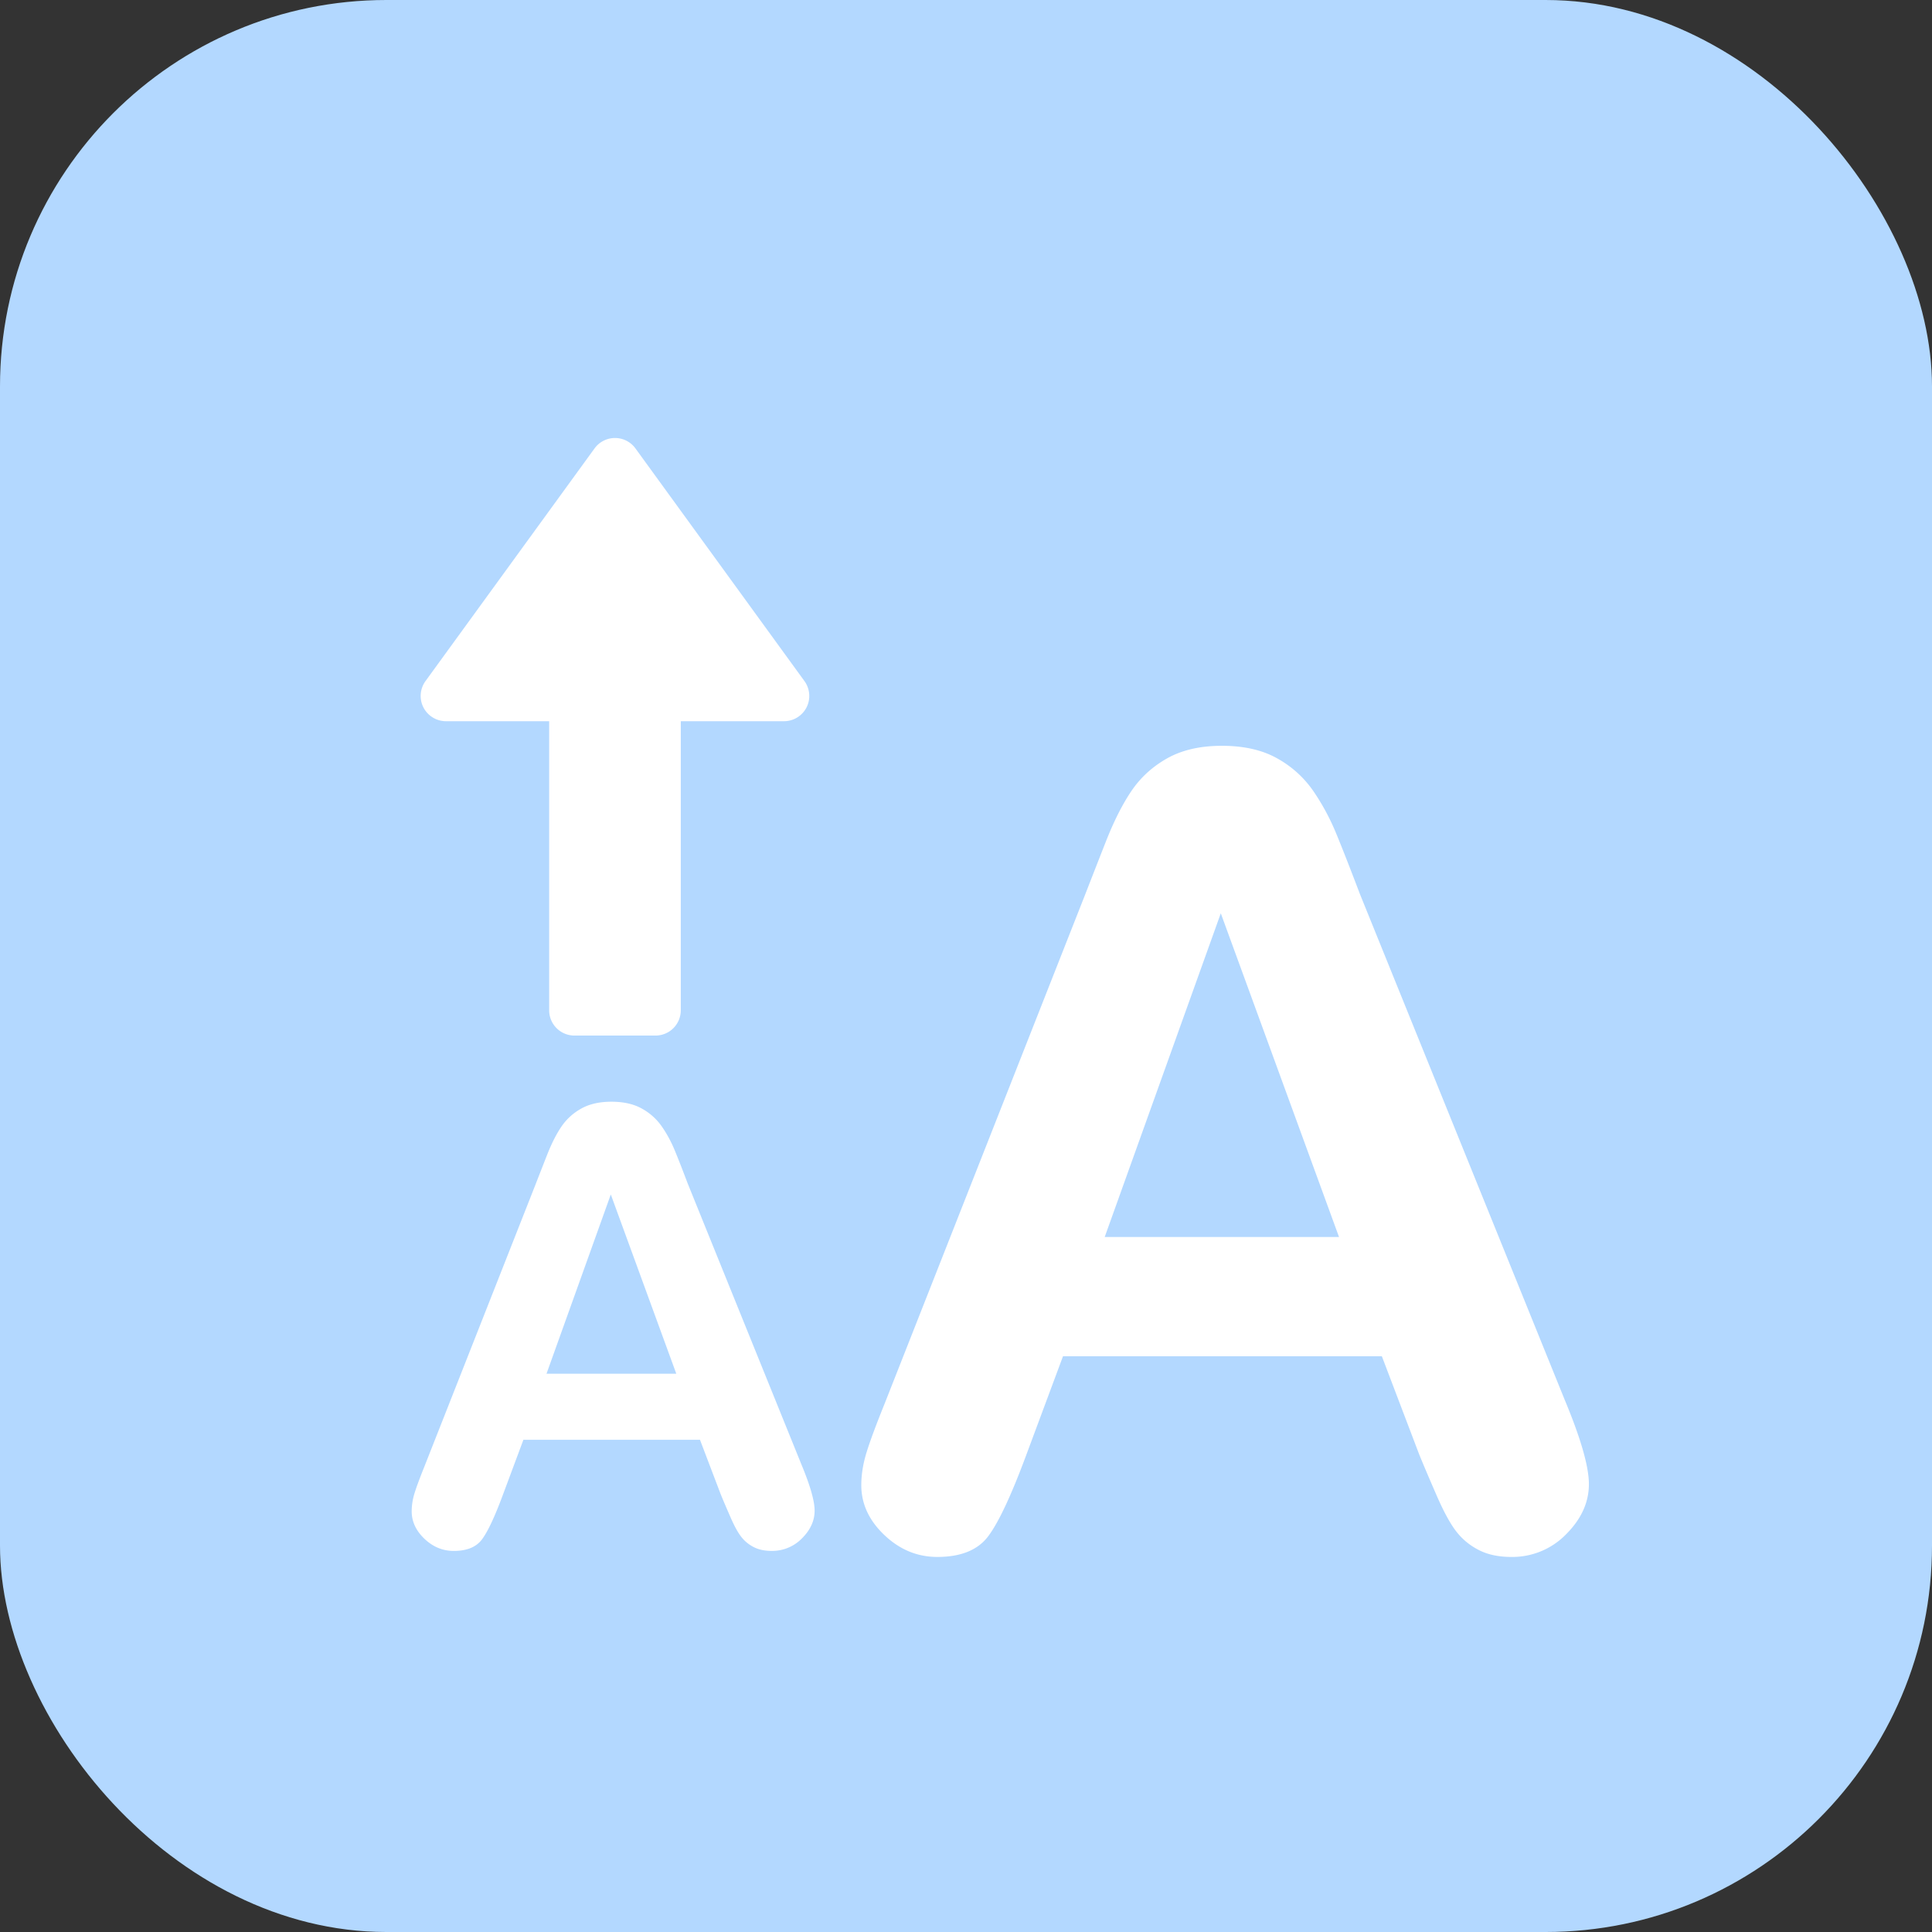
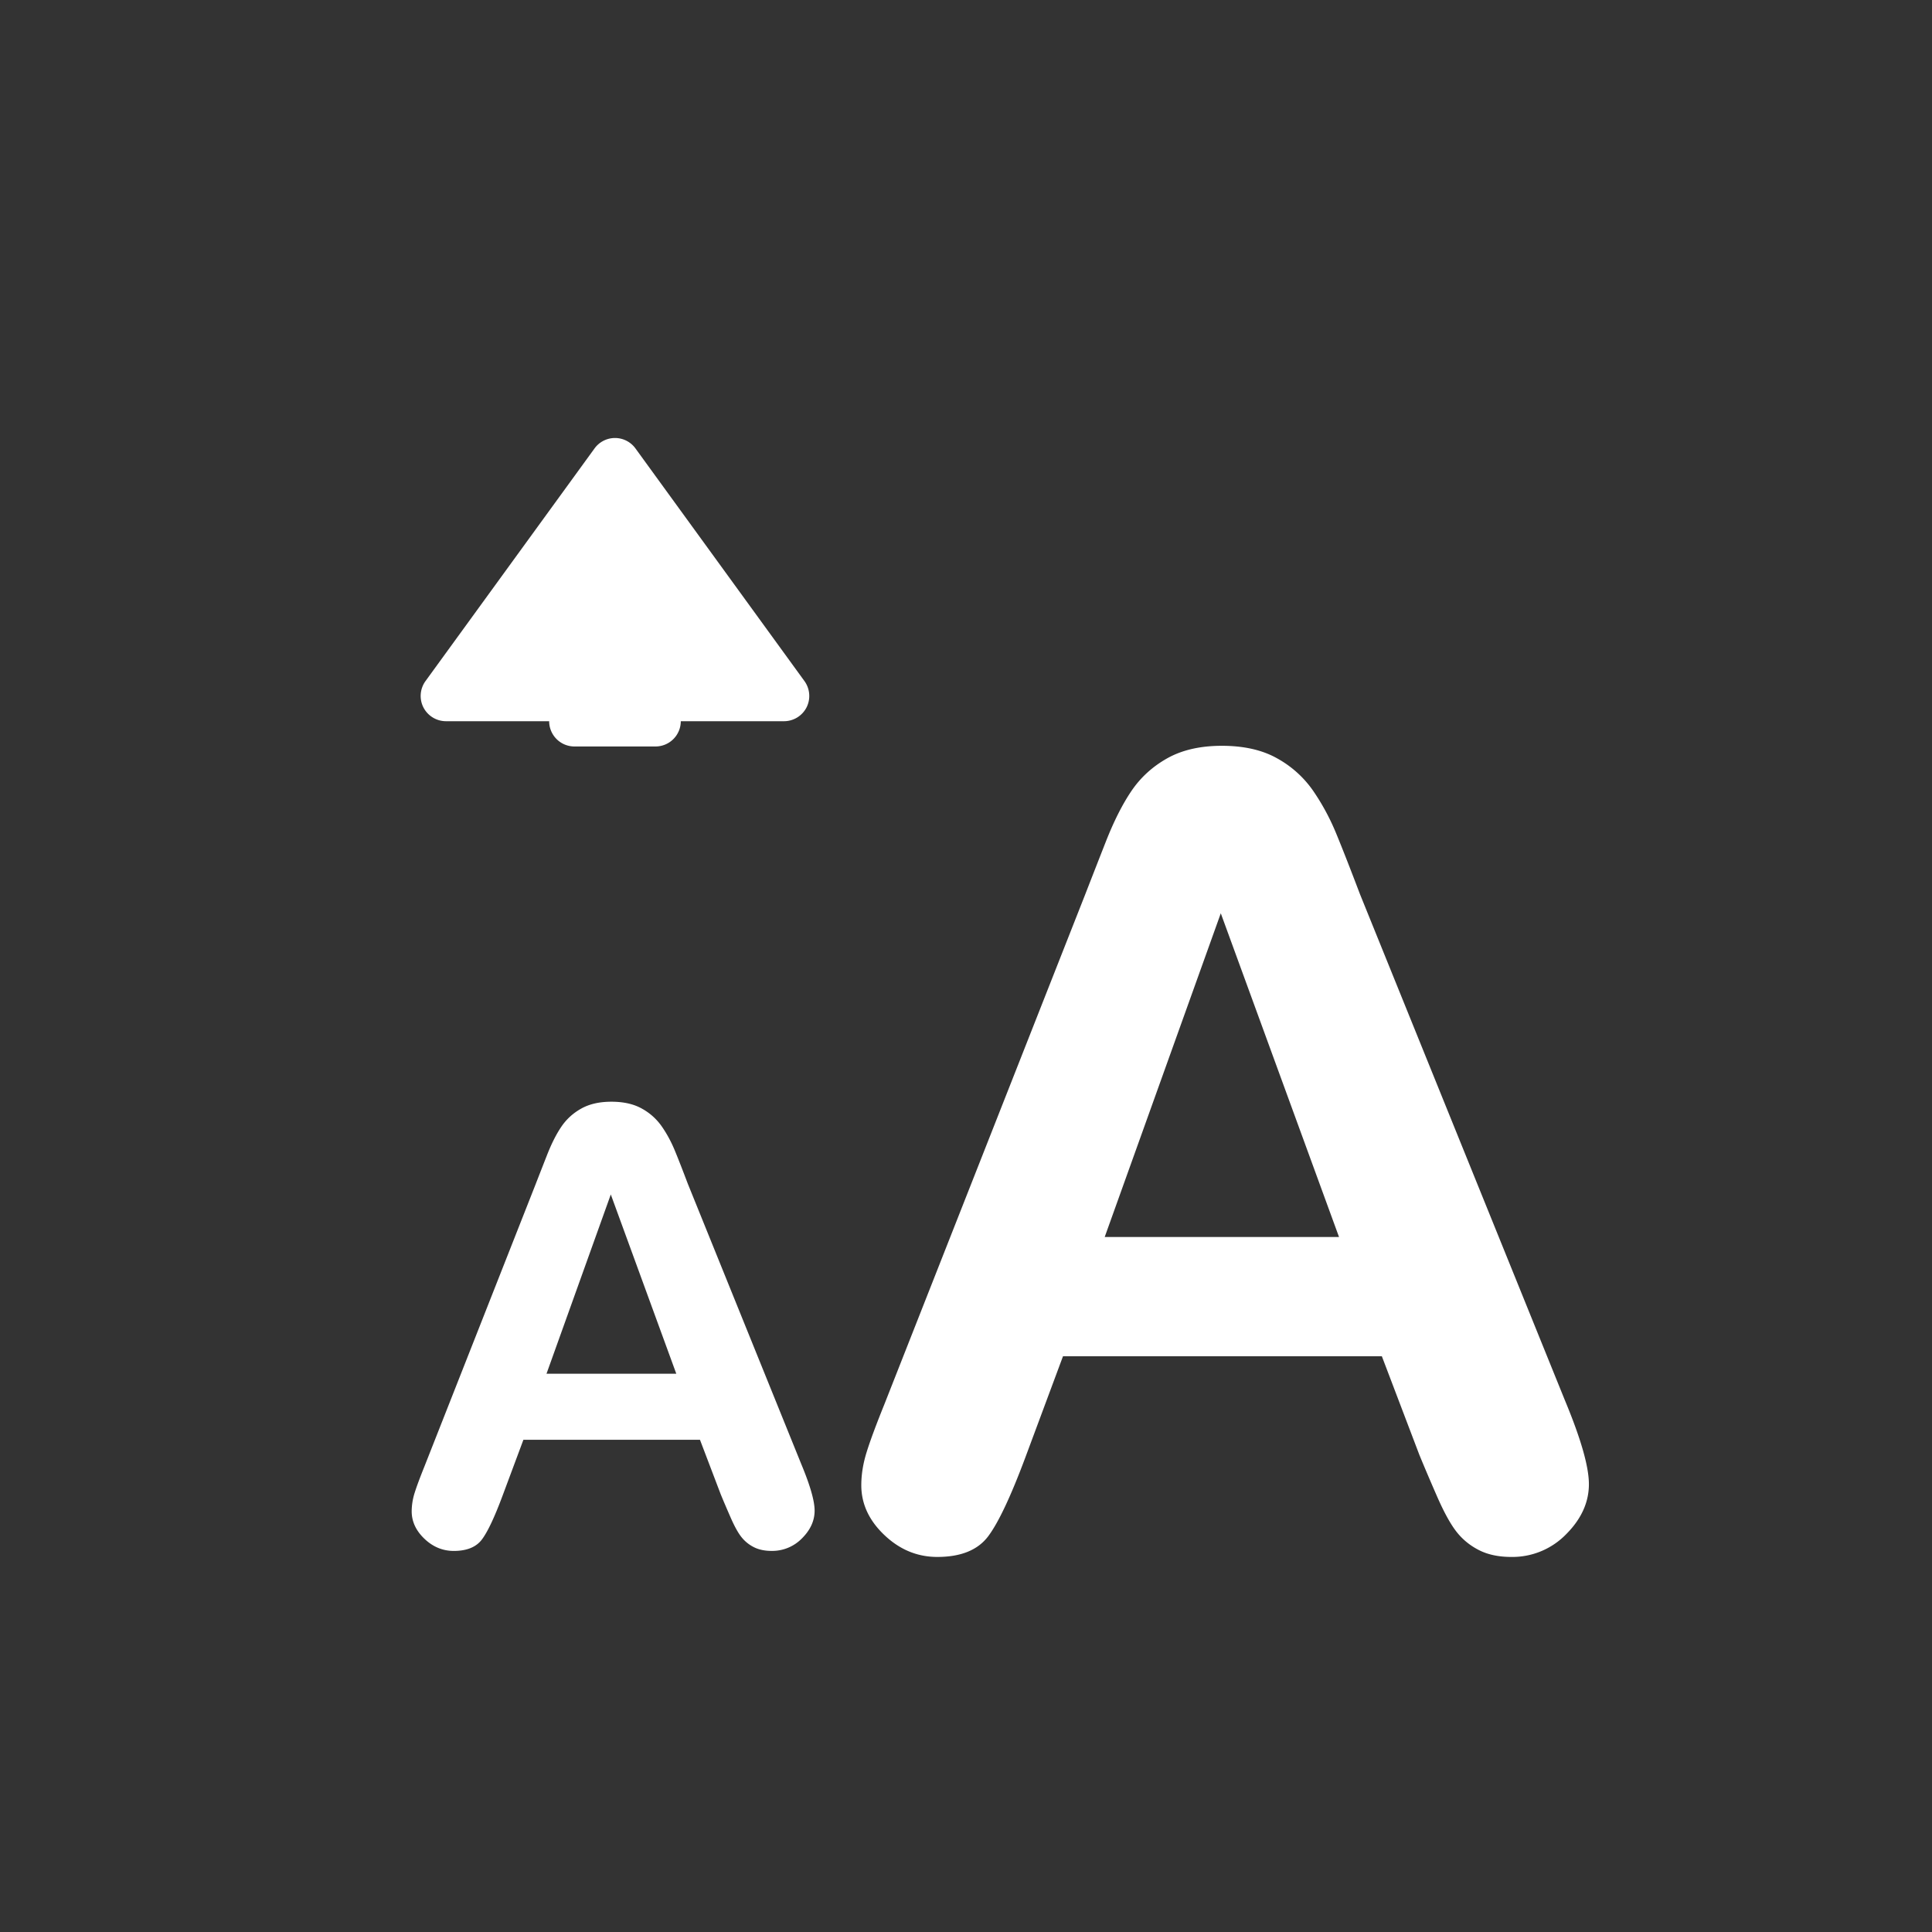
<svg xmlns="http://www.w3.org/2000/svg" version="1.1" width="512" height="512" x="0" y="0" viewBox="0 0 56.693 56.693" style="enable-background:new 0 0 512 512" xml:space="preserve" class="">
  <rect x="0" y="0" width="56.693" height="56.693" fill="#333333" stroke="none" />
-   <rect width="56.693" height="56.693" rx="11.339" ry="11.339" fill="#b3d8ff" shape="rounded" />
  <g transform="matrix(0.7,0,0,0.7,8.806,8.781)">
    <g fill="#474a56">
-       <path d="M16.254 37.081c-.223-.588-.406-1.059-.552-1.41s-.323-.682-.534-.986a2.445 2.445 0 0 0-.832-.752c-.344-.195-.772-.293-1.286-.293-.505 0-.929.098-1.273.293-.343.193-.62.449-.831.764-.212.314-.41.709-.597 1.186s-.347.885-.478 1.223L5.212 48.931c-.19.473-.327.84-.41 1.105a2.605 2.605 0 0 0-.124.771c0 .43.178.814.534 1.154s.767.51 1.23.51c.546 0 .939-.16 1.179-.479.24-.318.531-.934.87-1.846l.87-2.334h7.402l.87 2.285c.115.281.255.607.416.975.161.369.313.643.454.82s.314.318.521.422.455.156.745.156a1.74 1.74 0 0 0 1.273-.529c.352-.352.527-.738.527-1.16 0-.406-.187-1.057-.56-1.951zm-5.924 7.961 2.695-7.514 2.745 7.514zM53.018 46.149l-8.59-21.216c-.403-1.062-.736-1.911-.998-2.546s-.583-1.229-.964-1.783a4.448 4.448 0 0 0-1.503-1.355c-.621-.352-1.395-.529-2.321-.529-.913 0-1.679.178-2.3.529-.62.35-1.12.811-1.502 1.379s-.739 1.281-1.076 2.143c-.337.858-.625 1.596-.863 2.208l-8.41 21.351c-.344.852-.592 1.518-.74 1.996-.15.479-.225.941-.225 1.391 0 .777.32 1.473.965 2.086.643.613 1.383.92 2.22.92.987 0 1.696-.287 2.132-.863.433-.576.956-1.688 1.568-3.33l1.57-4.219h13.367l1.57 4.127c.209.51.459 1.096.75 1.762.293.666.564 1.158.819 1.48.254.32.568.574.942.762.373.188.822.281 1.346.281a3.14 3.14 0 0 0 2.299-.953c.635-.637.953-1.336.953-2.098 0-.734-.336-1.907-1.009-3.523zM33.73 39.31l4.866-13.569 4.956 13.569zM6.115 17.689h4.326v12.119a1.06 1.06 0 0 0 1.061 1.059h3.396a1.06 1.06 0 0 0 1.061-1.059V17.689h4.326c.398 0 .764-.224.945-.578.18-.354.146-.782-.087-1.104l-7.085-9.754a1.06 1.06 0 0 0-1.714 0l-7.087 9.754c-.233.322-.268.75-.087 1.104.182.354.547.578.945.578z" fill="#ffffff" opacity="1" data-original="#474a56" class="" />
+       <path d="M16.254 37.081c-.223-.588-.406-1.059-.552-1.41s-.323-.682-.534-.986a2.445 2.445 0 0 0-.832-.752c-.344-.195-.772-.293-1.286-.293-.505 0-.929.098-1.273.293-.343.193-.62.449-.831.764-.212.314-.41.709-.597 1.186s-.347.885-.478 1.223L5.212 48.931c-.19.473-.327.84-.41 1.105a2.605 2.605 0 0 0-.124.771c0 .43.178.814.534 1.154s.767.51 1.23.51c.546 0 .939-.16 1.179-.479.24-.318.531-.934.87-1.846l.87-2.334h7.402l.87 2.285c.115.281.255.607.416.975.161.369.313.643.454.82s.314.318.521.422.455.156.745.156a1.74 1.74 0 0 0 1.273-.529c.352-.352.527-.738.527-1.16 0-.406-.187-1.057-.56-1.951zm-5.924 7.961 2.695-7.514 2.745 7.514zM53.018 46.149l-8.59-21.216c-.403-1.062-.736-1.911-.998-2.546s-.583-1.229-.964-1.783a4.448 4.448 0 0 0-1.503-1.355c-.621-.352-1.395-.529-2.321-.529-.913 0-1.679.178-2.3.529-.62.35-1.12.811-1.502 1.379s-.739 1.281-1.076 2.143c-.337.858-.625 1.596-.863 2.208l-8.41 21.351c-.344.852-.592 1.518-.74 1.996-.15.479-.225.941-.225 1.391 0 .777.32 1.473.965 2.086.643.613 1.383.92 2.22.92.987 0 1.696-.287 2.132-.863.433-.576.956-1.688 1.568-3.33l1.57-4.219h13.367l1.57 4.127c.209.51.459 1.096.75 1.762.293.666.564 1.158.819 1.48.254.32.568.574.942.762.373.188.822.281 1.346.281a3.14 3.14 0 0 0 2.299-.953c.635-.637.953-1.336.953-2.098 0-.734-.336-1.907-1.009-3.523zM33.73 39.31l4.866-13.569 4.956 13.569zM6.115 17.689h4.326a1.06 1.06 0 0 0 1.061 1.059h3.396a1.06 1.06 0 0 0 1.061-1.059V17.689h4.326c.398 0 .764-.224.945-.578.18-.354.146-.782-.087-1.104l-7.085-9.754a1.06 1.06 0 0 0-1.714 0l-7.087 9.754c-.233.322-.268.75-.087 1.104.182.354.547.578.945.578z" fill="#ffffff" opacity="1" data-original="#474a56" class="" />
    </g>
  </g>
</svg>